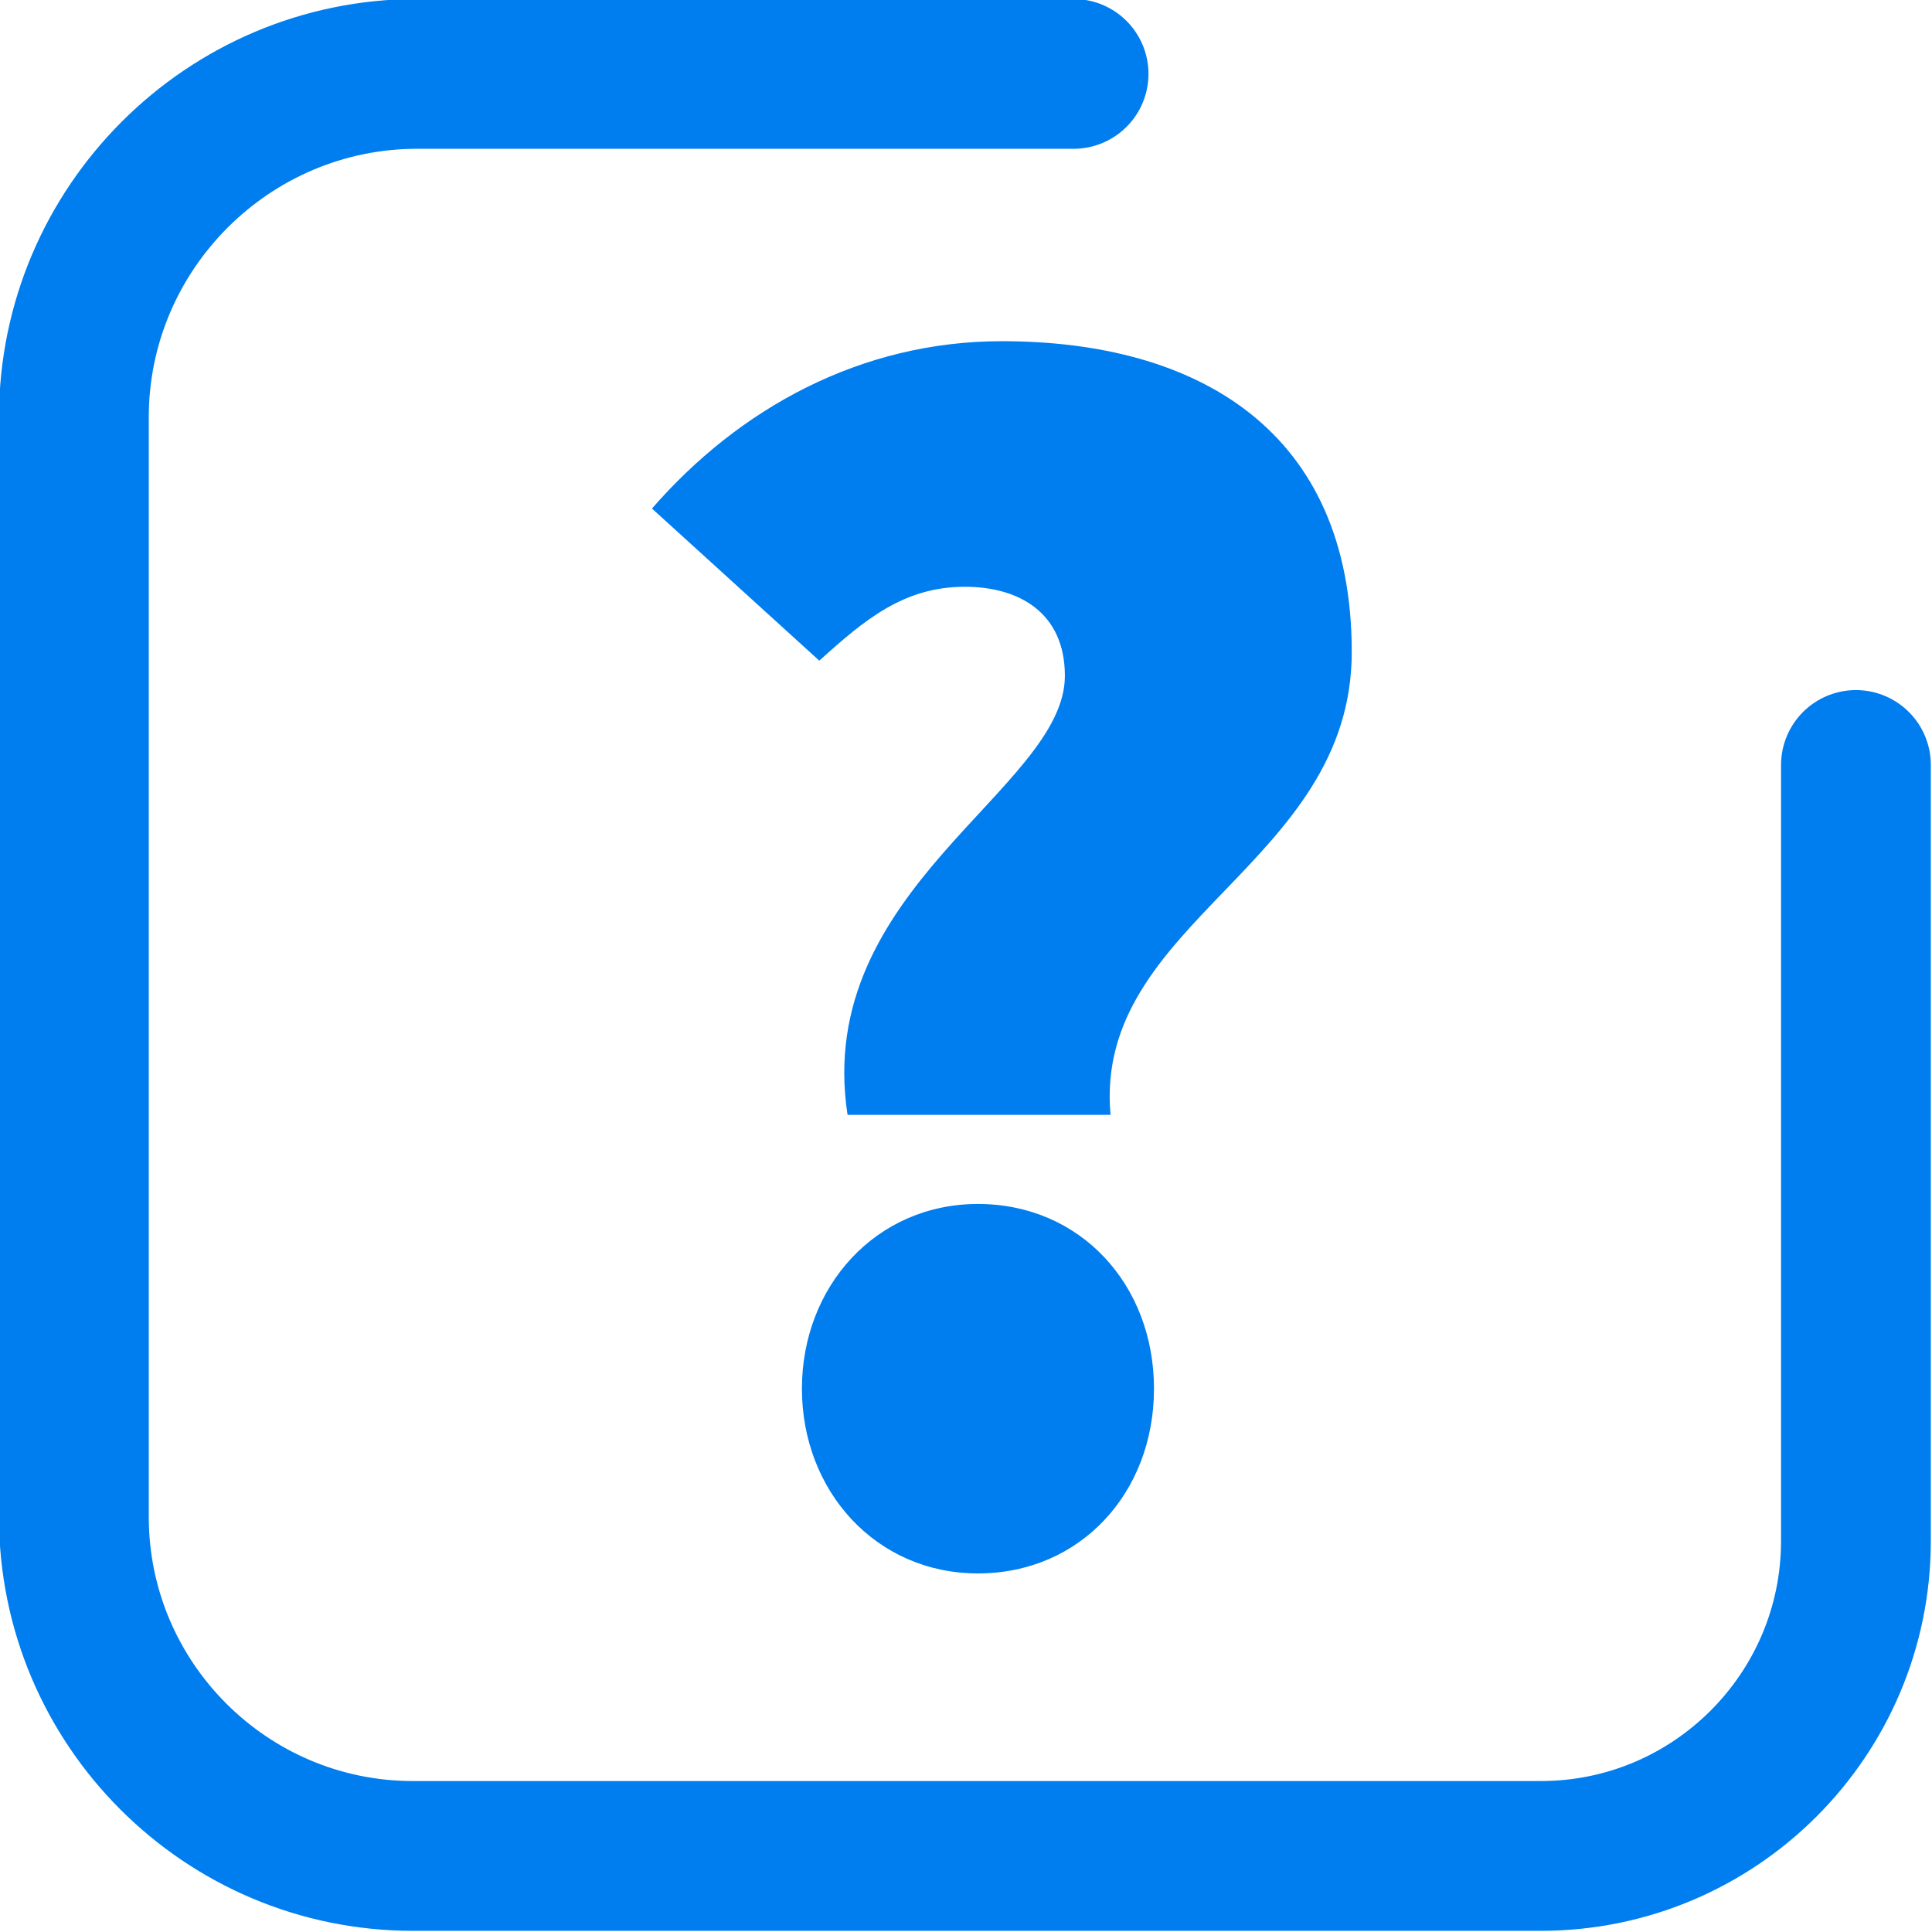
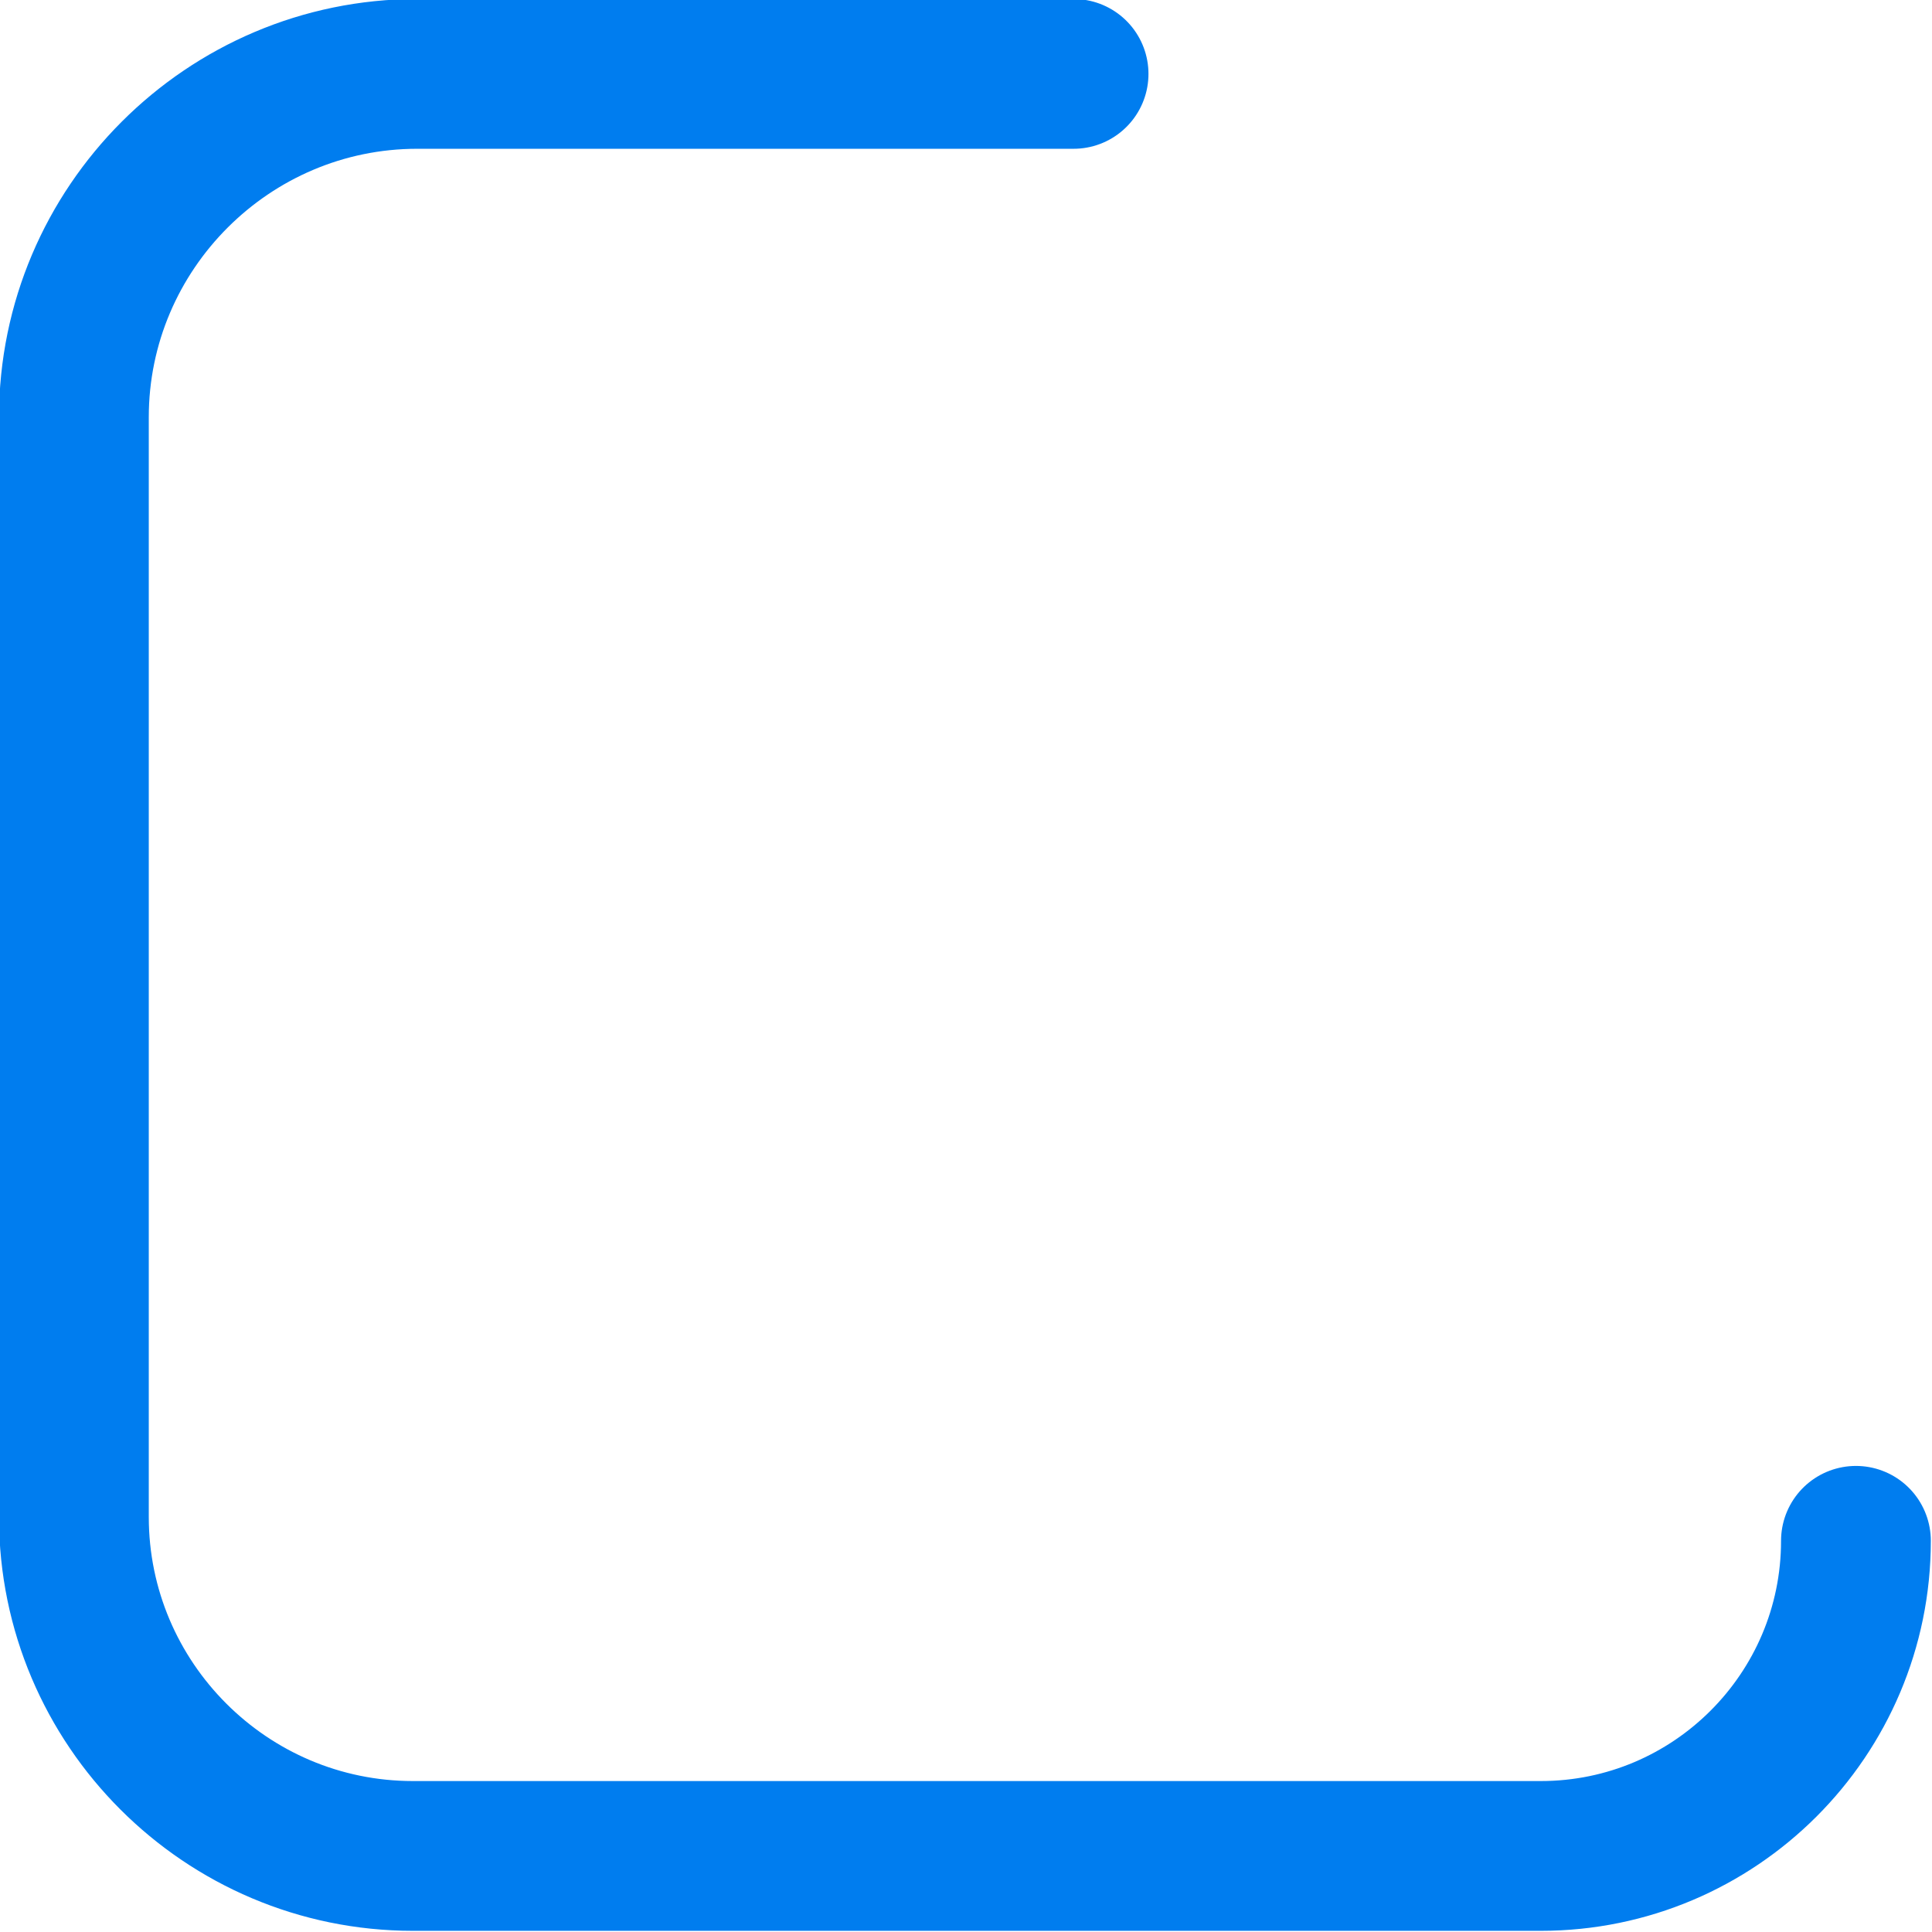
<svg xmlns="http://www.w3.org/2000/svg" id="Layer_1" x="0px" y="0px" viewBox="0 0 88.9 88.9" style="enable-background:new 0 0 88.9 88.9;" xml:space="preserve">
  <style type="text/css">	.st0{fill:none;stroke:#007DEF;stroke-width:6.892;stroke-linecap:round;stroke-miterlimit:10;}	.st1{fill:#007DEF;}</style>
  <g>
-     <path class="st0" d="M49.4,3.4H19.2c-8.7,0-15.8,7.1-15.8,15.8v50.6c0,8.6,7,15.6,15.6,15.6h51.9c8,0,14.5-6.5,14.5-14.5V35.2" />
+     <path class="st0" d="M49.4,3.4H19.2c-8.7,0-15.8,7.1-15.8,15.8v50.6c0,8.6,7,15.6,15.6,15.6h51.9c8,0,14.5-6.5,14.5-14.5" />
    <g>
-       <path class="st1" d="M49,31.1c0-2.9-2.1-4.1-4.6-4.1c-2.8,0-4.6,1.5-6.7,3.4l-7.7-7c4-4.6,9.6-7.7,16.1-7.7   c9,0,16.1,4.1,16.1,14.3c0,9.8-11.9,12.4-11.1,21.3H39C37.4,40.9,49,36.3,49,31.1z M36.9,63.9c0-4.7,3.4-8.5,8.1-8.5   s8.1,3.7,8.1,8.5s-3.4,8.5-8.1,8.5S36.9,68.6,36.9,63.9z" />
-     </g>
+       </g>
  </g>
</svg>